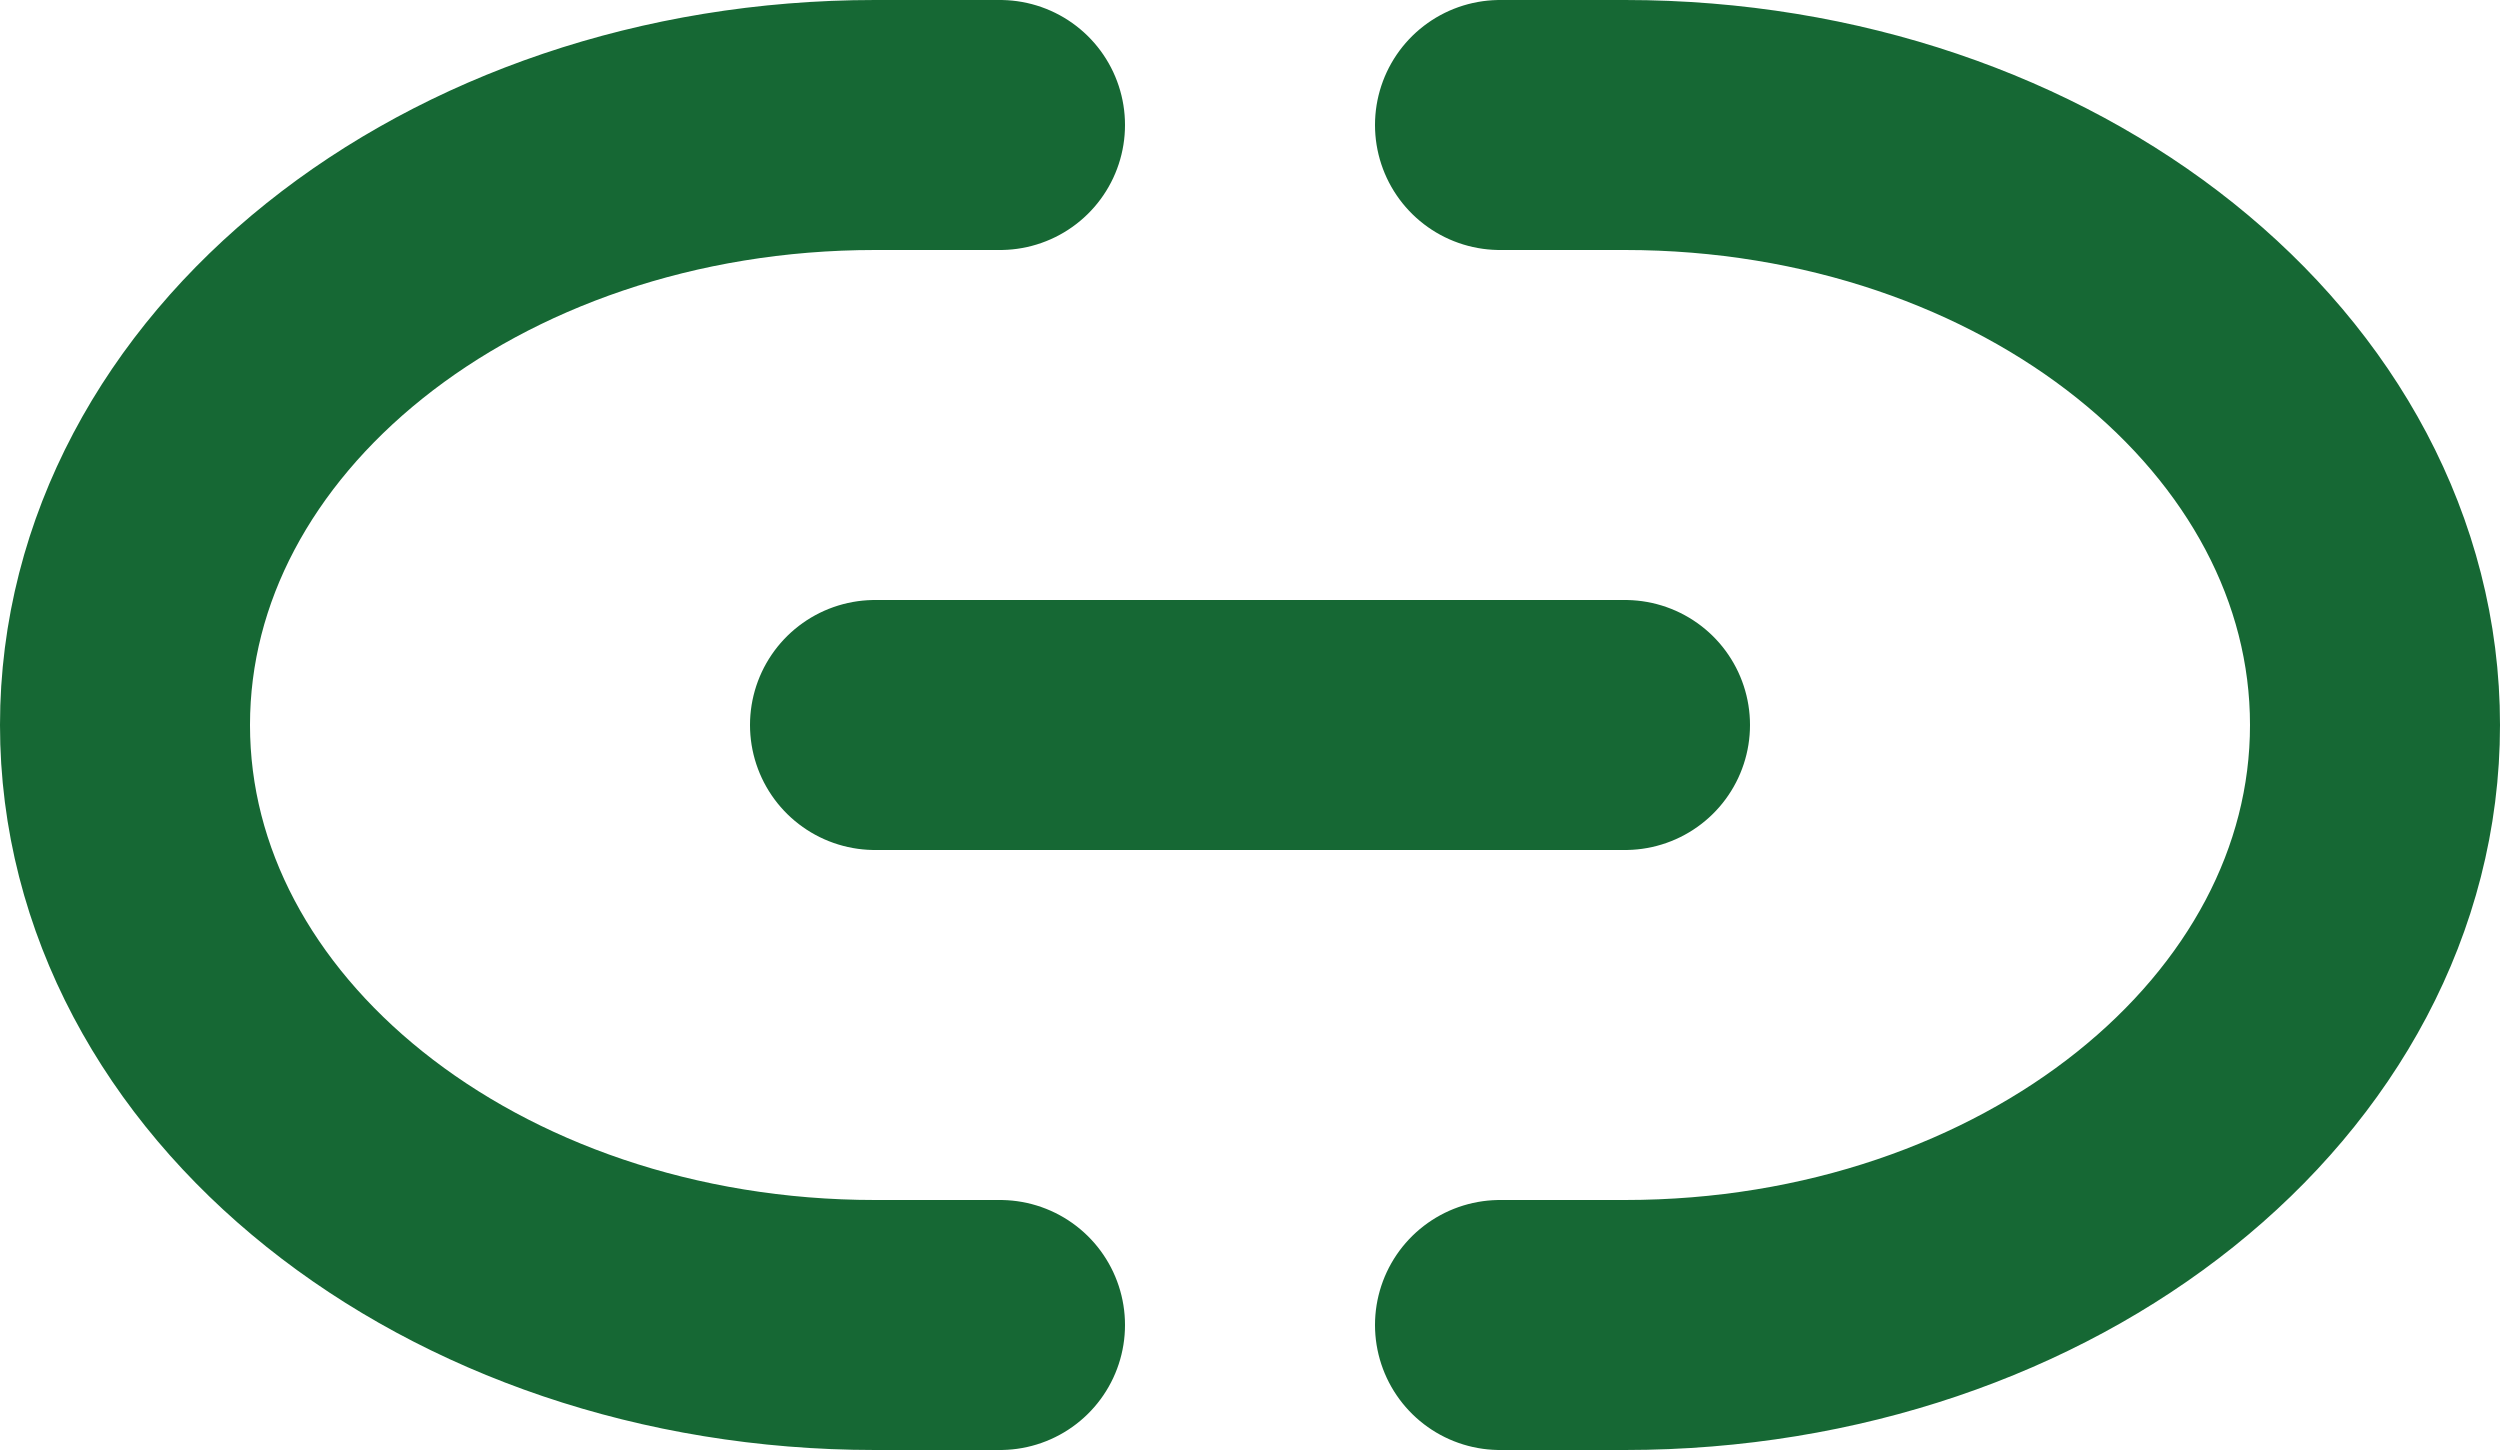
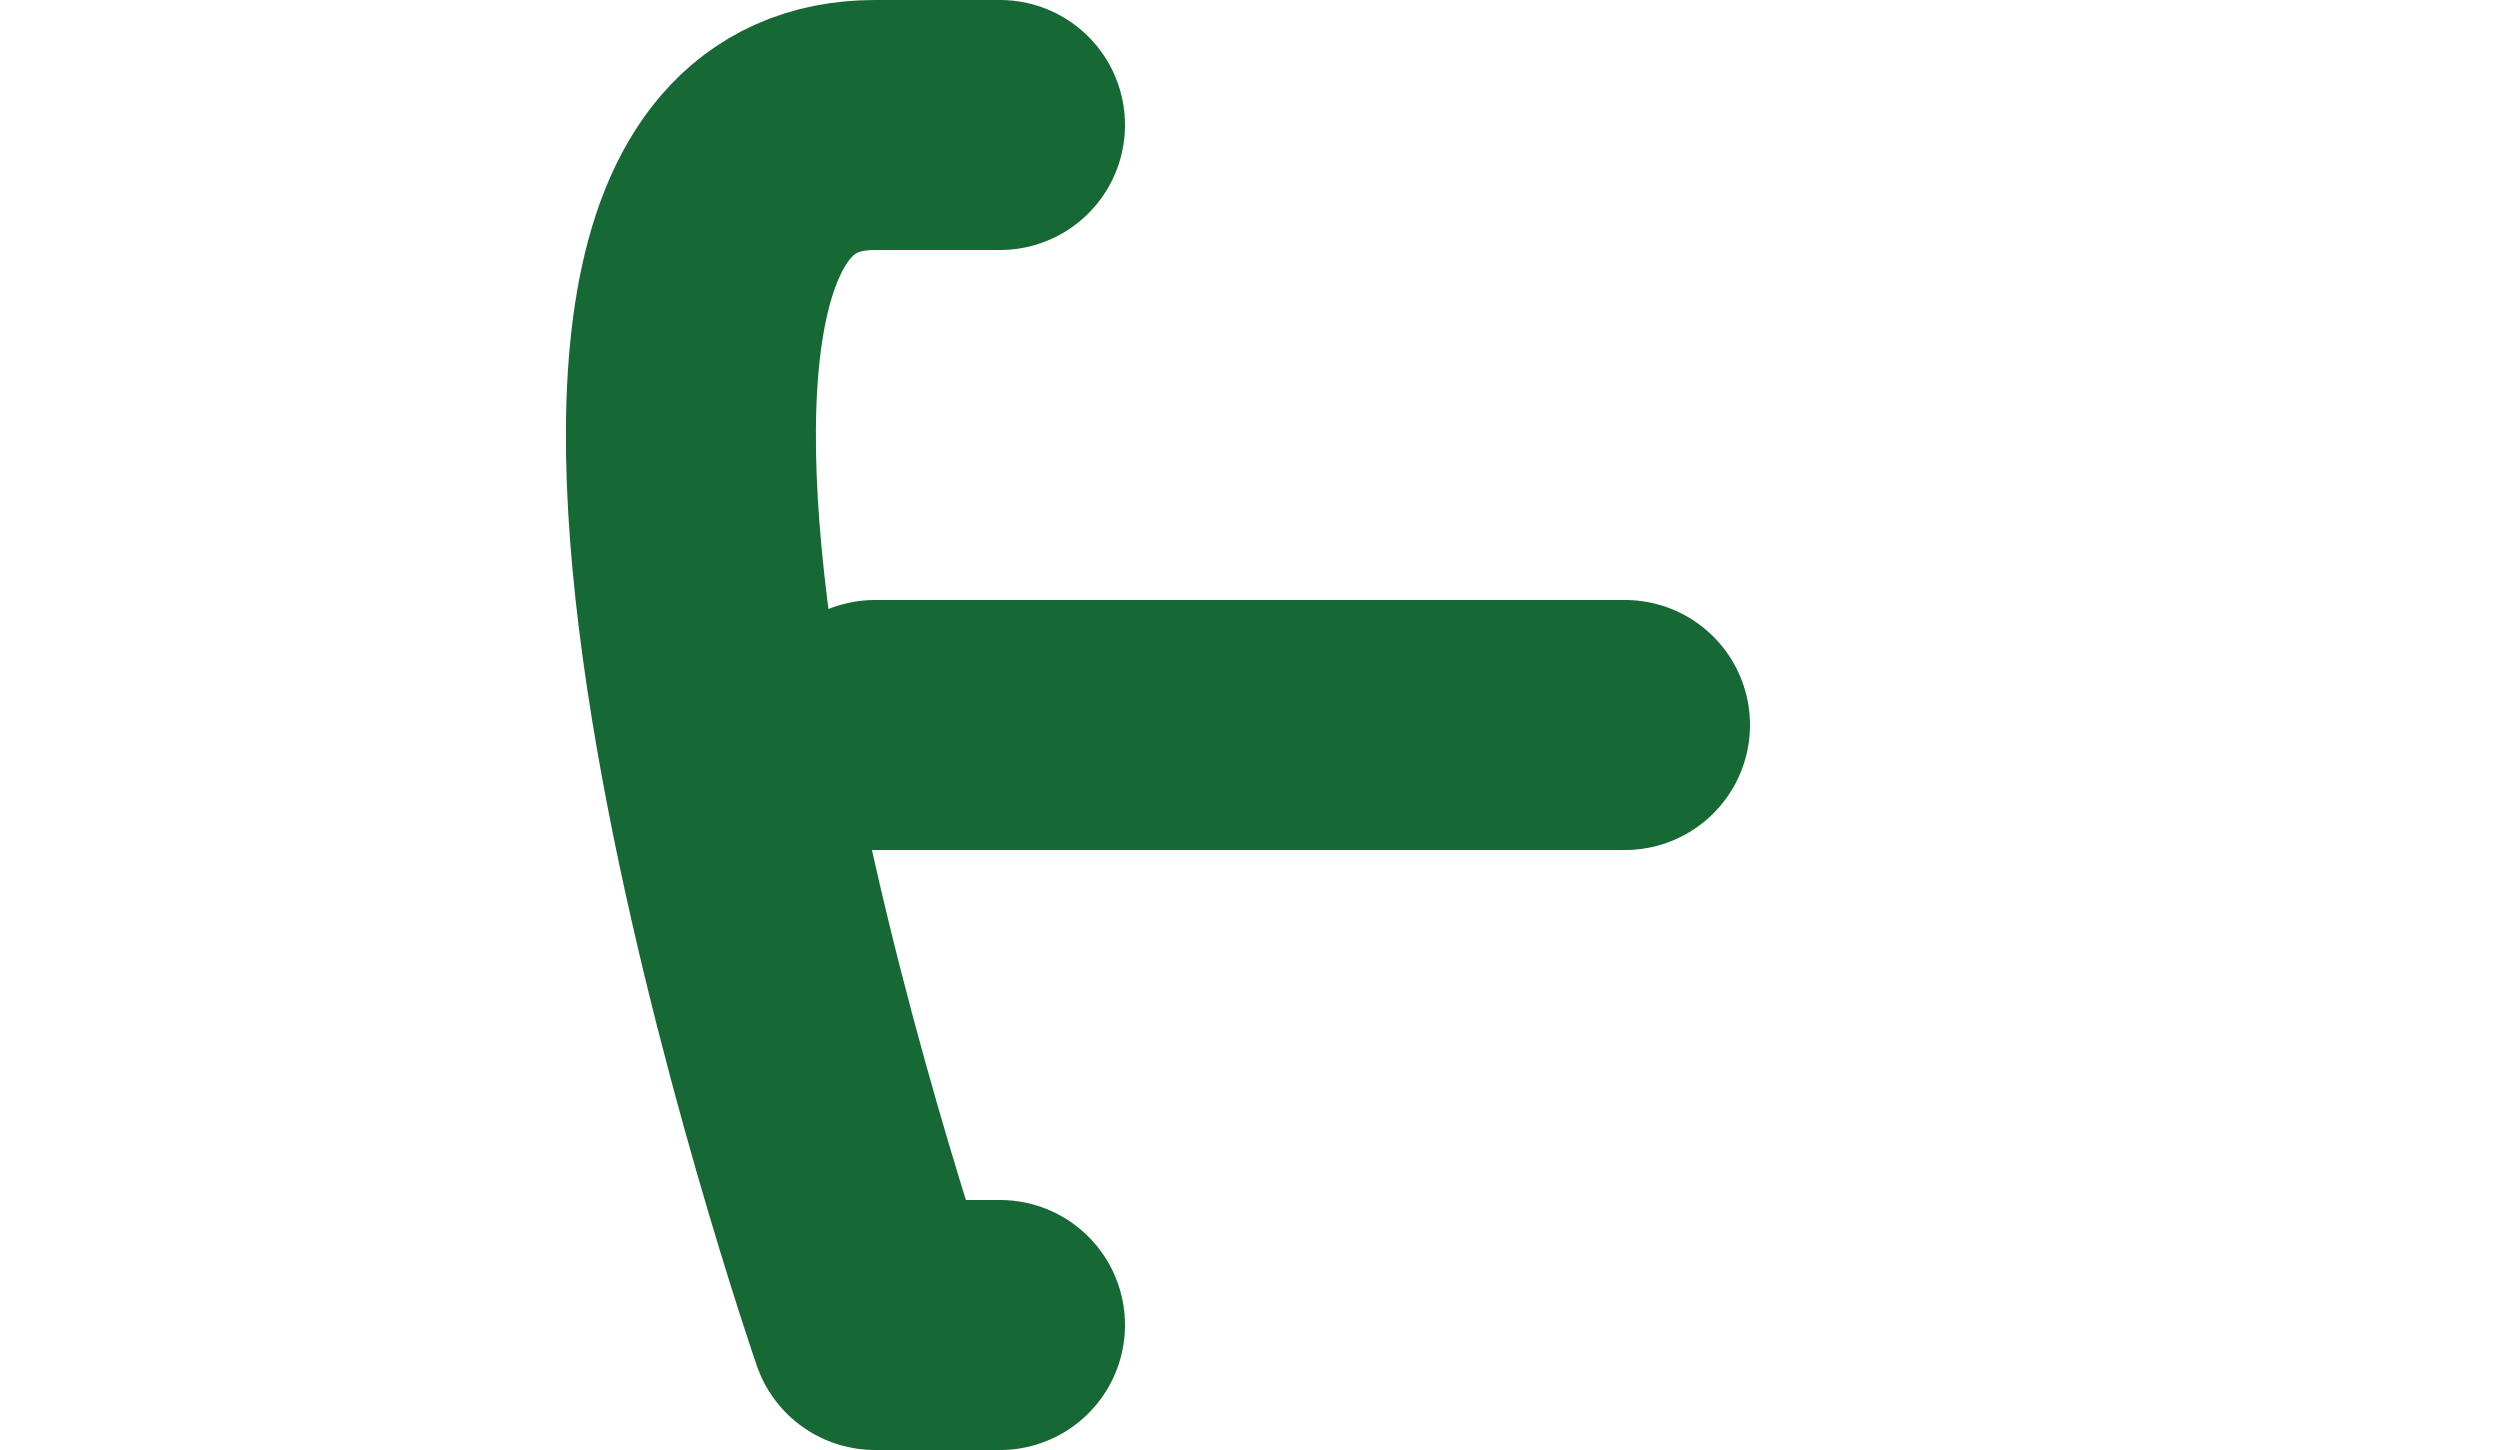
<svg xmlns="http://www.w3.org/2000/svg" width="20" height="11.6" viewBox="0 0 20 11.6">
  <g id="icon__link" transform="translate(0 -5)">
    <path id="パス_130" data-name="パス 130" d="M9,12h6" transform="translate(-2 -1.2)" fill="none" stroke="#166834" stroke-linecap="round" stroke-linejoin="round" stroke-width="2" />
-     <path id="パス_131" data-name="パス 131" d="M15,6h1c3.314,0,6,2.149,6,4.8s-2.686,4.8-6,4.8H15" transform="translate(-3)" fill="none" stroke="#166834" stroke-linecap="round" stroke-linejoin="round" stroke-width="2" />
-     <path id="パス_132" data-name="パス 132" d="M9,15.6H8c-3.314,0-6-2.149-6-4.8S4.686,6,8,6H9" transform="translate(-1)" fill="none" stroke="#166834" stroke-linecap="round" stroke-linejoin="round" stroke-width="2" />
+     <path id="パス_132" data-name="パス 132" d="M9,15.6H8S4.686,6,8,6H9" transform="translate(-1)" fill="none" stroke="#166834" stroke-linecap="round" stroke-linejoin="round" stroke-width="2" />
  </g>
</svg>